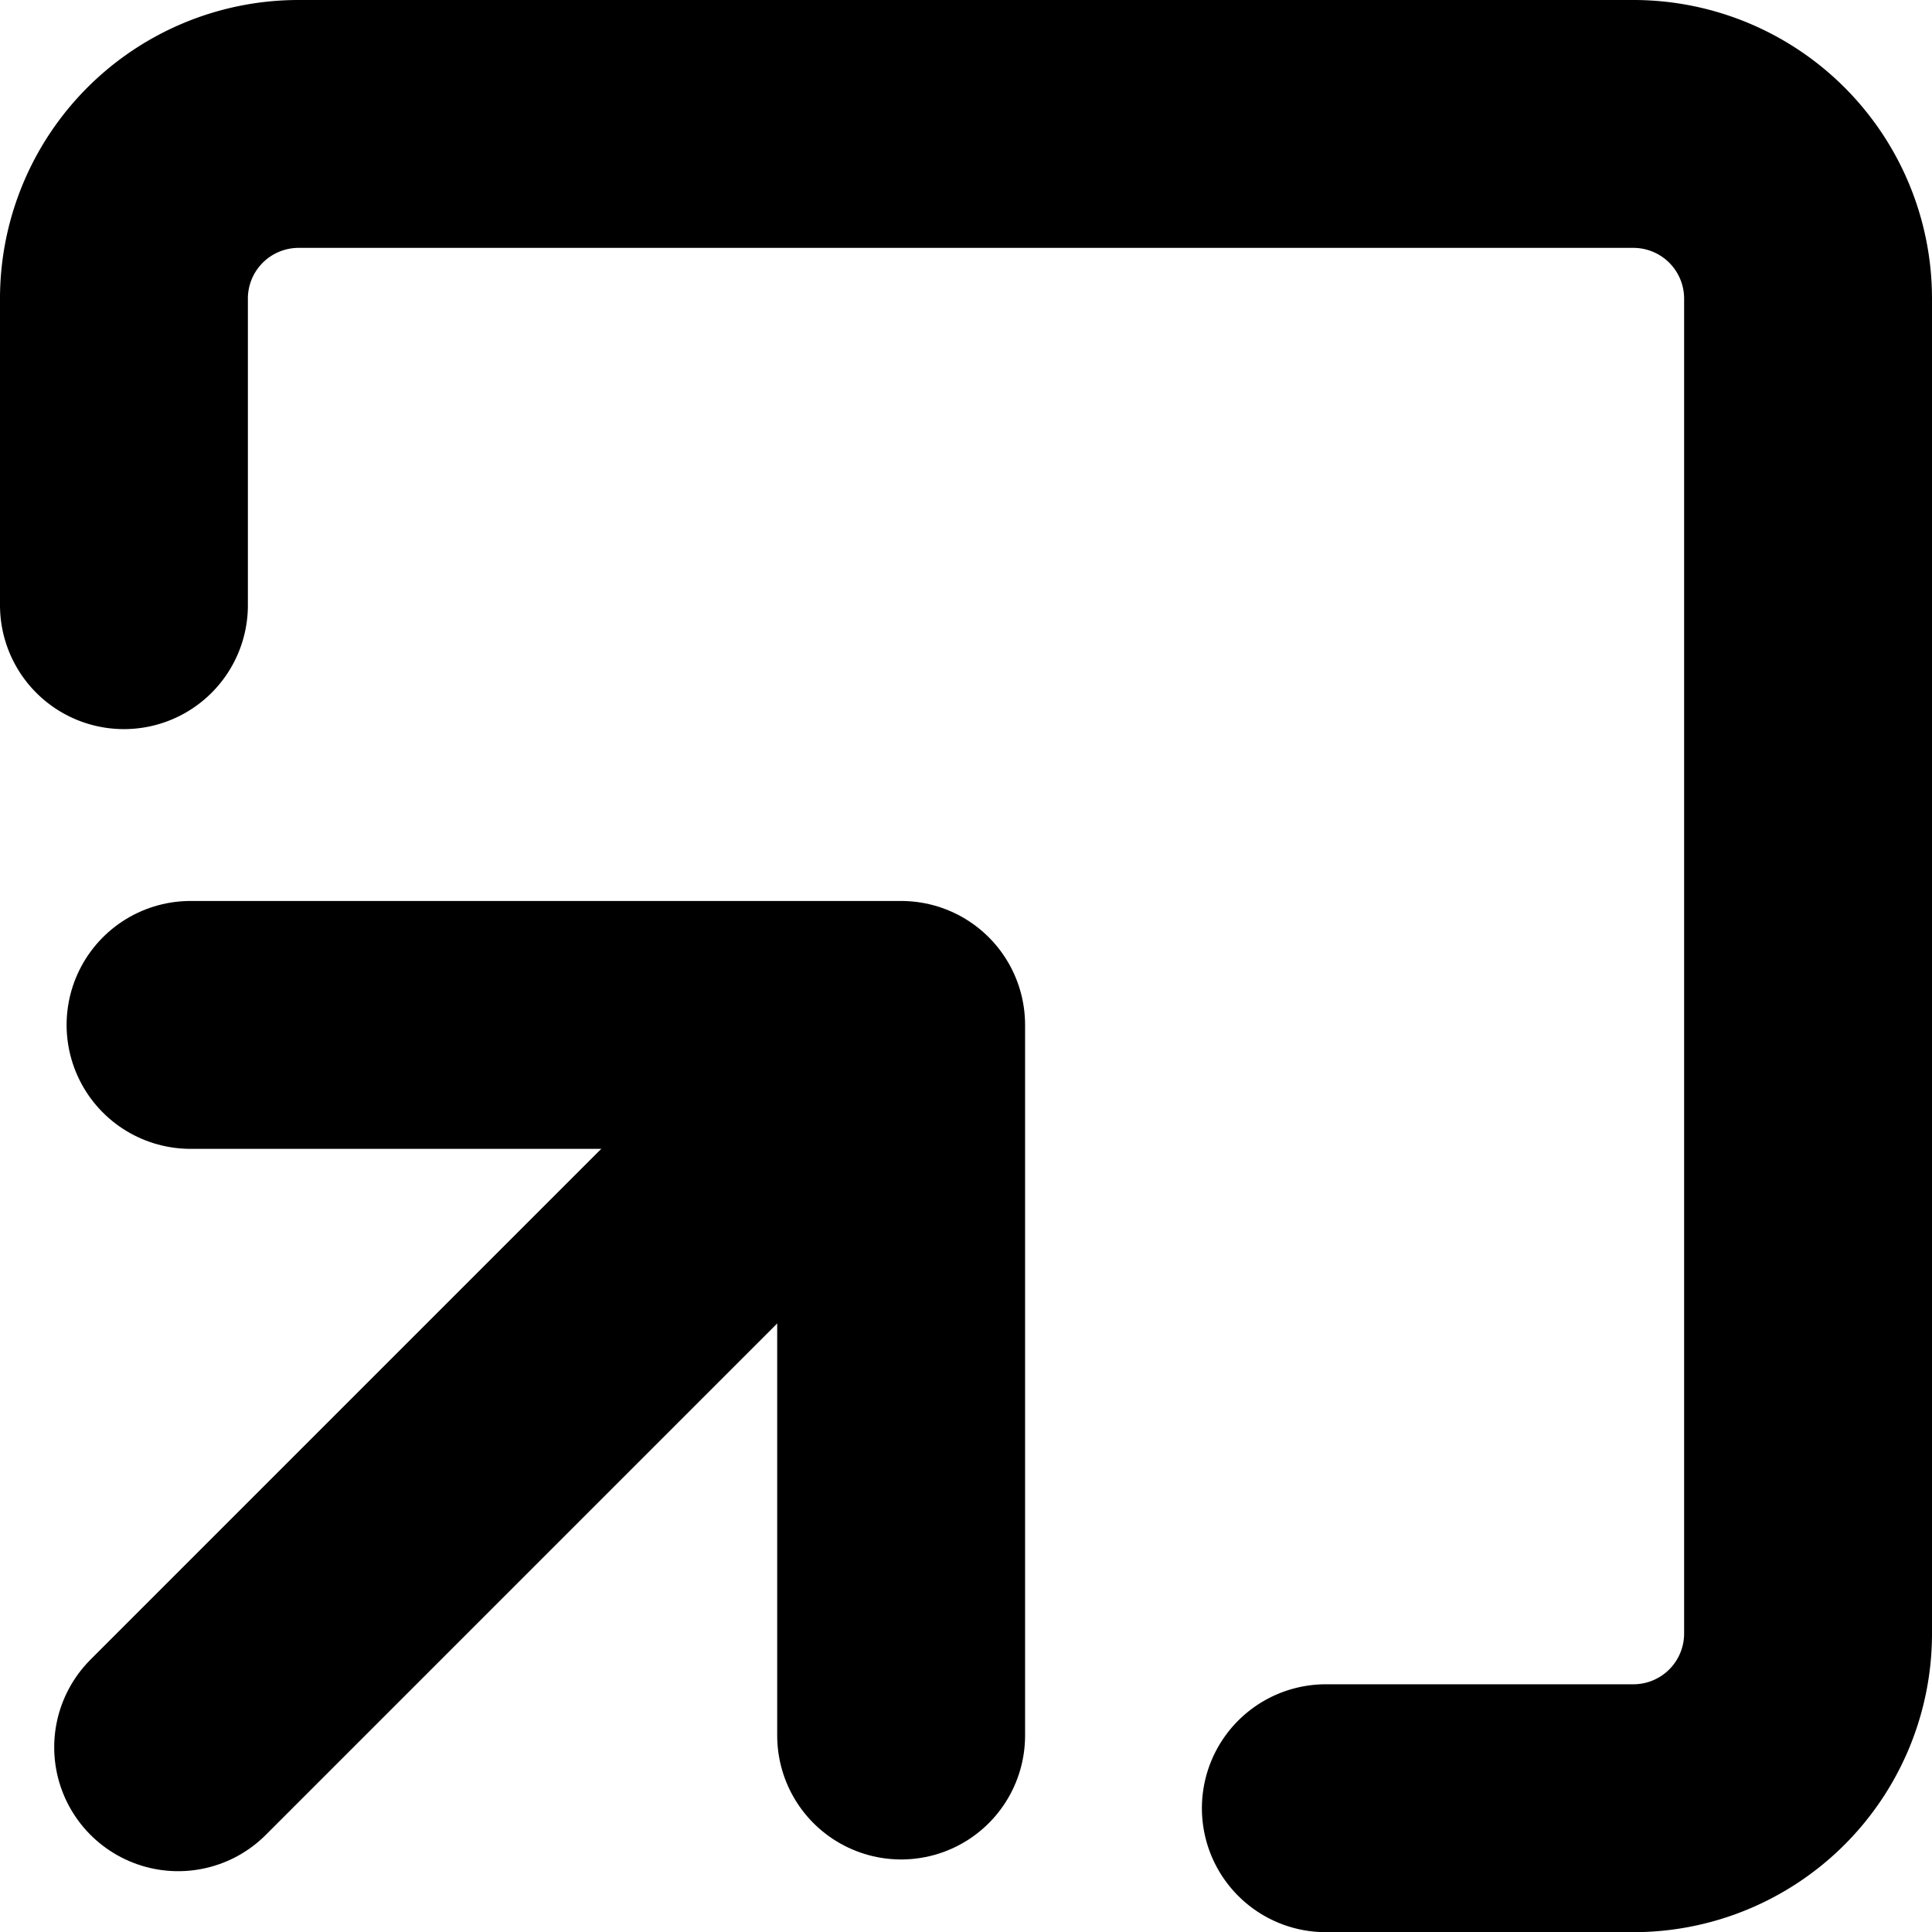
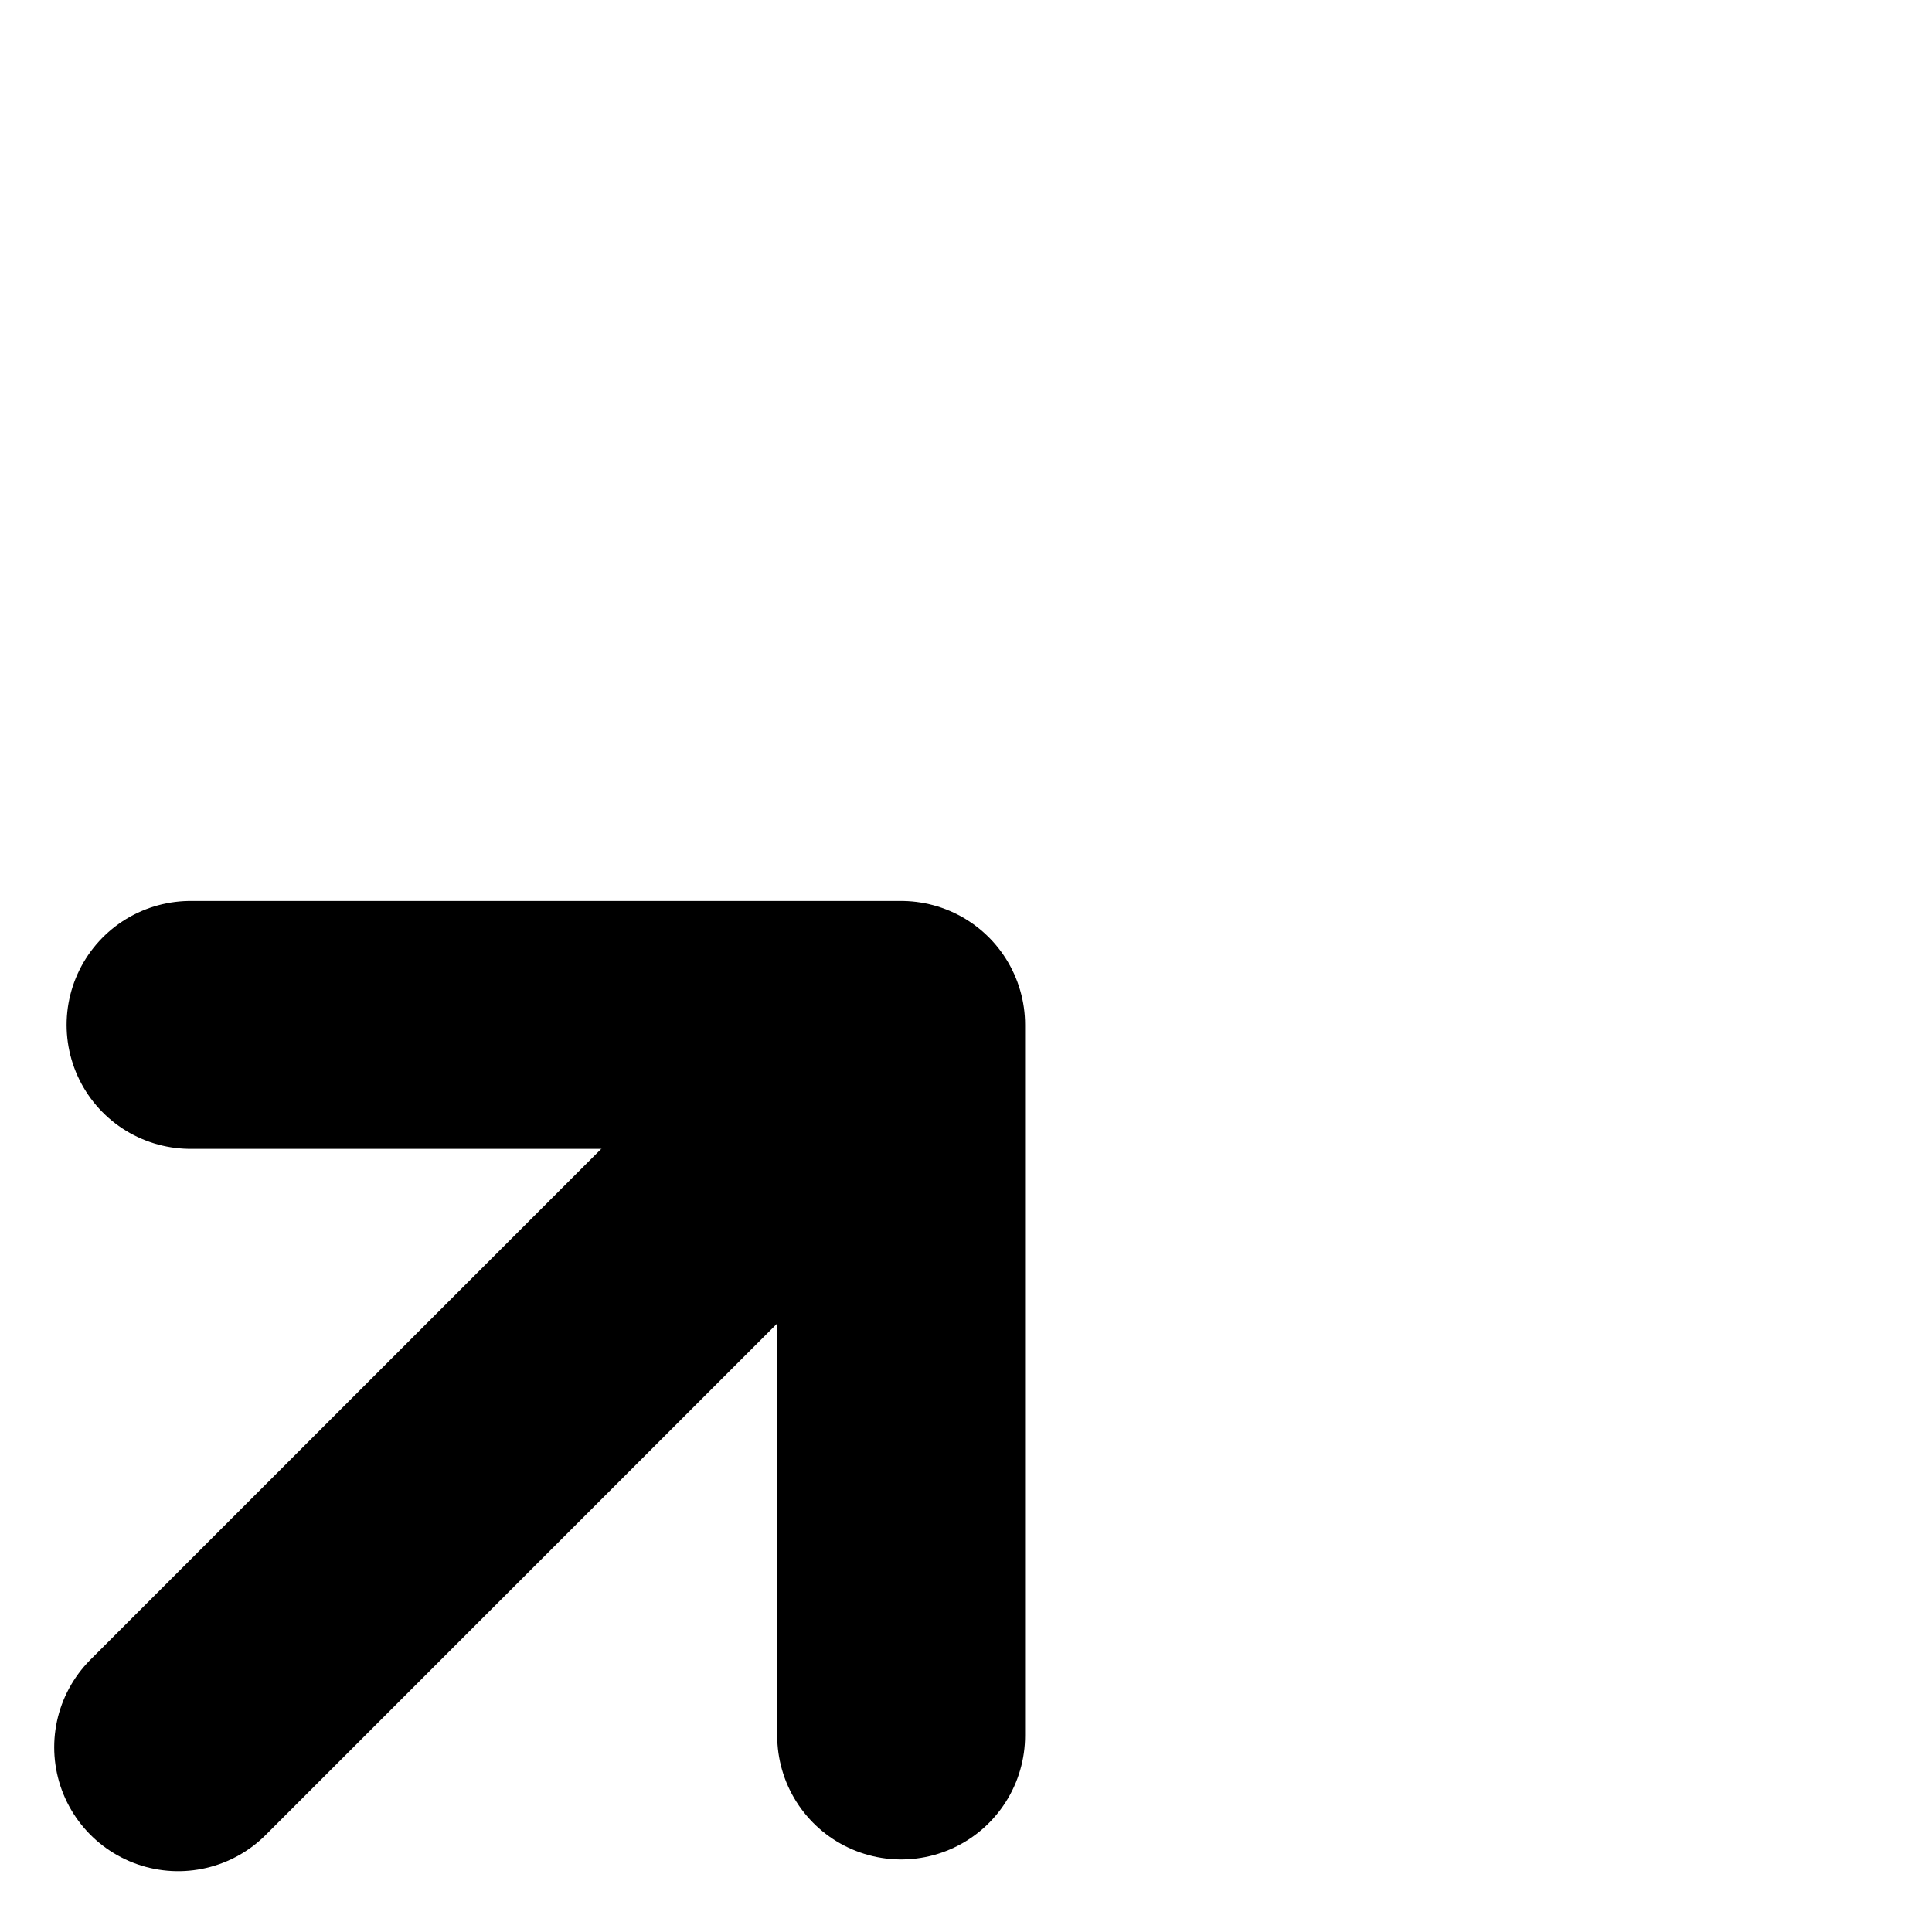
<svg xmlns="http://www.w3.org/2000/svg" width="11.691" height="11.692" viewBox="0 0 11.691 11.692">
  <g fill="none" stroke="currentColor" stroke-linecap="round" stroke-linejoin="round" stroke-width="1.5">
    <path stroke="currentColor" d="M1.153 6.202h4.3v4.3" />
    <path stroke="currentColor" d="m5.134 6.517-4.056 4.056h0" />
-     <path stroke="currentColor" d="M.75 3.662V1.804A1.057 1.057 0 0 1 1.803.75h8.085a1.057 1.057 0 0 1 1.053 1.054v8.084a1.057 1.057 0 0 1-1.053 1.054H8.023" />
  </g>
</svg>